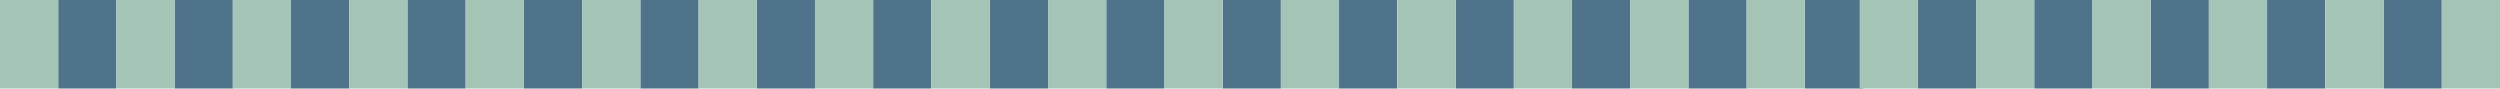
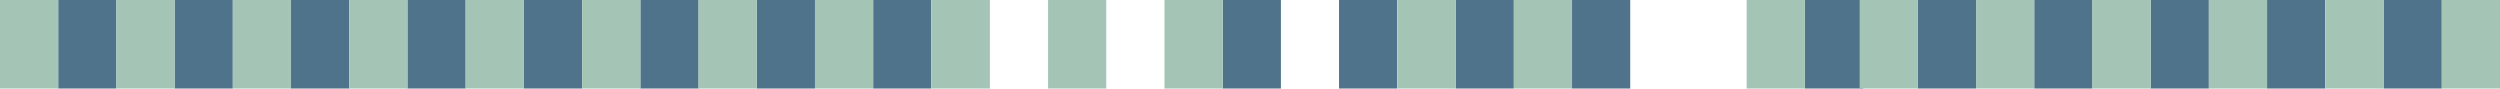
<svg xmlns="http://www.w3.org/2000/svg" width="1440" height="51" viewBox="0 0 1440 51" fill="none">
  <g clip-path="url(#clip0_3161_2736)">
    <path d="M67.05 0H33.525V51H67.05V0Z" fill="#4E738A" />
    <path d="M33.525 0H0V51H33.525V0Z" fill="#A4C4B5" />
    <path d="M134.099 0H100.574V51H134.099V0Z" fill="#4E738A" />
    <path d="M100.576 0H67.051V51H100.576V0Z" fill="#A4C4B5" />
    <path d="M201.15 0H167.625V51H201.15V0Z" fill="#4E738A" />
    <path d="M167.627 0H134.102V51H167.627V0Z" fill="#A4C4B5" />
    <path d="M268.201 0H234.676V51H268.201V0Z" fill="#4E738A" />
    <path d="M234.677 0H201.152V51H234.677V0Z" fill="#A4C4B5" />
    <path d="M335.32 0H301.795V51H335.32V0Z" fill="#4E738A" />
    <path d="M301.795 0H268.27V51H301.795V0Z" fill="#A4C4B5" />
    <path d="M402.371 0H368.846V51H402.371V0Z" fill="#4E738A" />
    <path d="M368.845 0H335.32V51H368.845V0Z" fill="#A4C4B5" />
    <path d="M469.42 0H435.895V51H469.42V0Z" fill="#4E738A" />
    <path d="M435.896 0H402.371V51H435.896V0Z" fill="#A4C4B5" />
    <path d="M536.47 0H502.945V51H536.47V0Z" fill="#4E738A" />
    <path d="M502.947 0H469.422V51H502.947V0Z" fill="#A4C4B5" />
-     <path d="M603.693 0H570.168V51H603.693V0Z" fill="#4E738A" />
    <path d="M570.17 0H536.645V51H570.17V0Z" fill="#A4C4B5" />
-     <path d="M670.744 0H637.219V51H670.744V0Z" fill="#4E738A" />
    <path d="M637.219 0H603.693V51H637.219V0Z" fill="#A4C4B5" />
    <path d="M737.795 0H704.27V51H737.795V0Z" fill="#4E738A" />
    <path d="M704.269 0H670.744V51H704.269V0Z" fill="#A4C4B5" />
    <path d="M804.81 0H771.285V51H804.81V0Z" fill="#4E738A" />
-     <path d="M771.285 0H737.76V51H771.285V0Z" fill="#A4C4B5" />
-     <path d="M871.963 0H838.438V51H871.963V0Z" fill="#4E738A" />
+     <path d="M871.963 0H838.438V51H871.963Z" fill="#4E738A" />
    <path d="M838.439 0H804.914V51H838.439V0Z" fill="#A4C4B5" />
    <path d="M939.013 0H905.488V51H939.013V0Z" fill="#4E738A" />
    <path d="M905.49 0H871.965V51H905.49V0Z" fill="#A4C4B5" />
-     <path d="M1006.06 0H972.539V51H1006.06V0Z" fill="#4E738A" />
-     <path d="M972.539 0H939.014V51H972.539V0Z" fill="#A4C4B5" />
    <path d="M1073.11 0H1039.59V51H1073.11V0Z" fill="#4E738A" />
    <path d="M1039.59 0H1006.06V51H1039.59V0Z" fill="#A4C4B5" />
    <path d="M1138.2 0H1104.68V51H1138.2V0Z" fill="#4E738A" />
    <path d="M1104.68 0H1071.15V51H1104.68V0Z" fill="#A4C4B5" />
    <path d="M1205.26 0H1171.73V51H1205.26V0Z" fill="#4E738A" />
    <path d="M1171.73 0H1138.21V51H1171.73V0Z" fill="#A4C4B5" />
    <path d="M1272.3 0H1238.78V51H1272.3V0Z" fill="#4E738A" />
    <path d="M1238.78 0H1205.26V51H1238.78V0Z" fill="#A4C4B5" />
    <path d="M1339.36 0H1305.83V51H1339.36V0Z" fill="#4E738A" />
    <path d="M1305.83 0H1272.3V51H1305.83V0Z" fill="#A4C4B5" />
    <path d="M1406.47 0H1372.95V51H1406.47V0Z" fill="#4E738A" />
    <path d="M1372.98 0H1339.46V51H1372.98V0Z" fill="#A4C4B5" />
    <path d="M1440 0H1406.47V51H1440V0Z" fill="#A4C4B5" />
  </g>
  <defs>
    <clipPath id="clip0_3161_2736">
      <rect width="1440" height="51" fill="white" />
    </clipPath>
  </defs>
</svg>